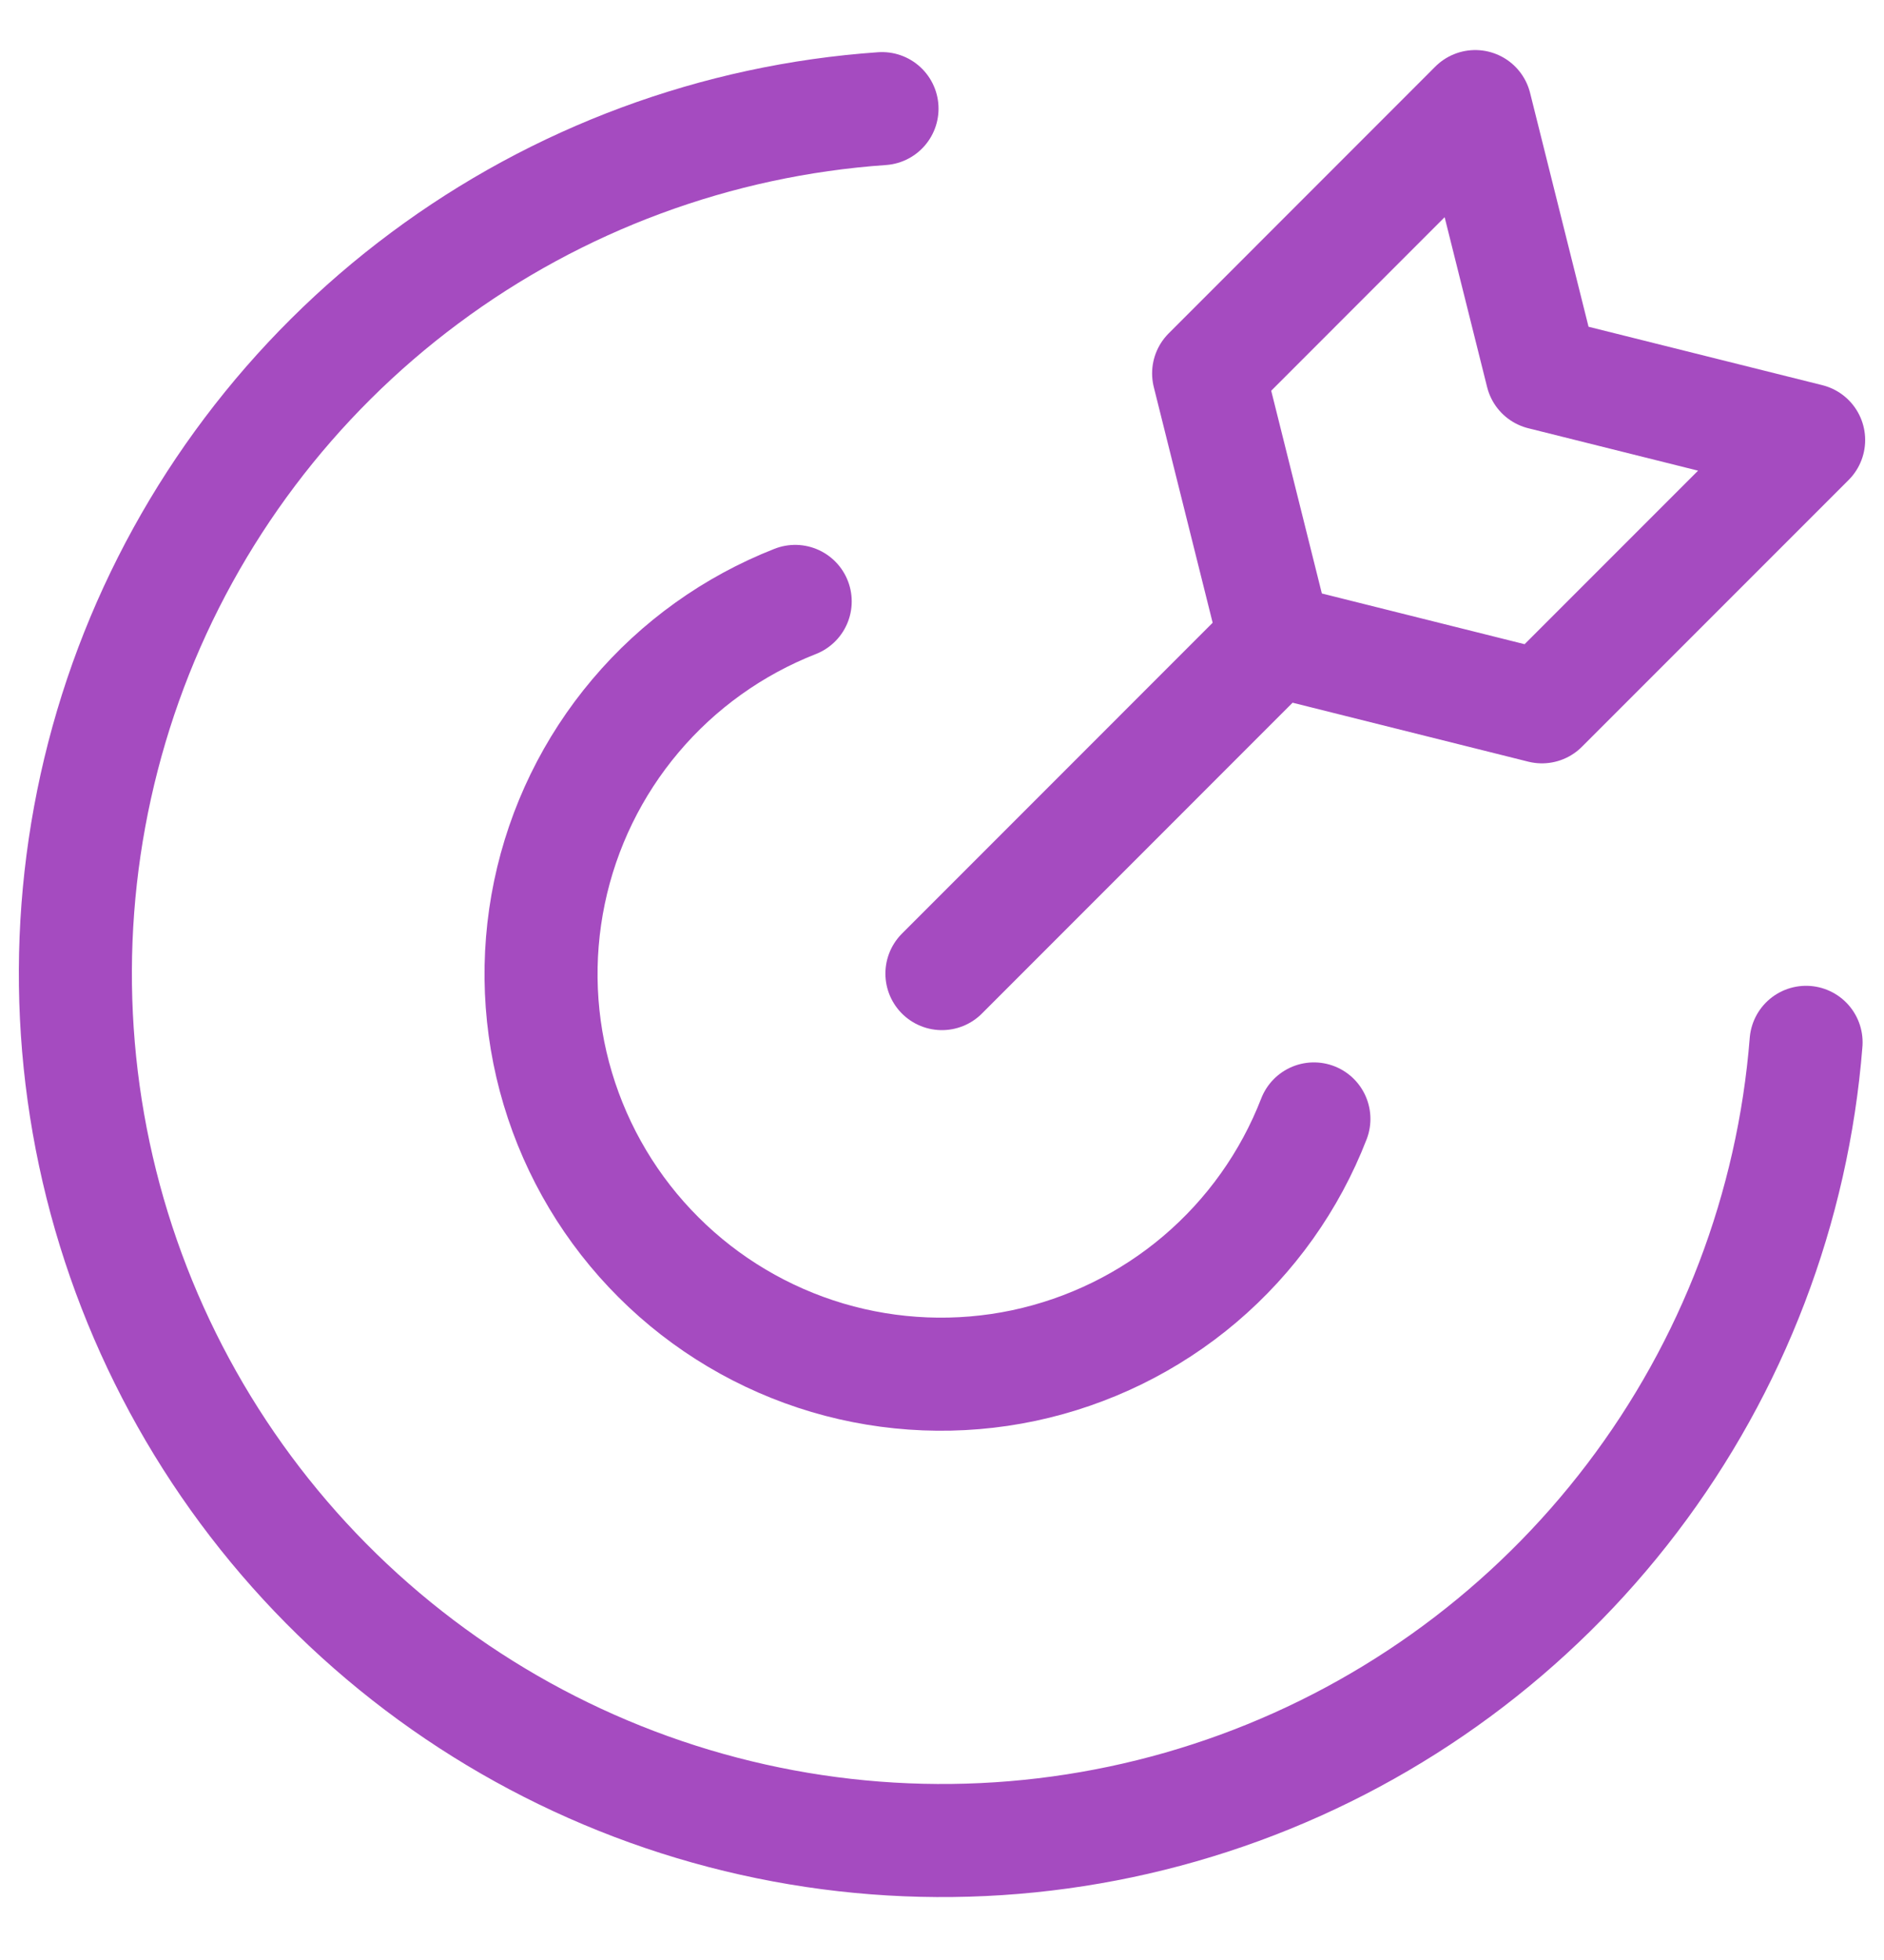
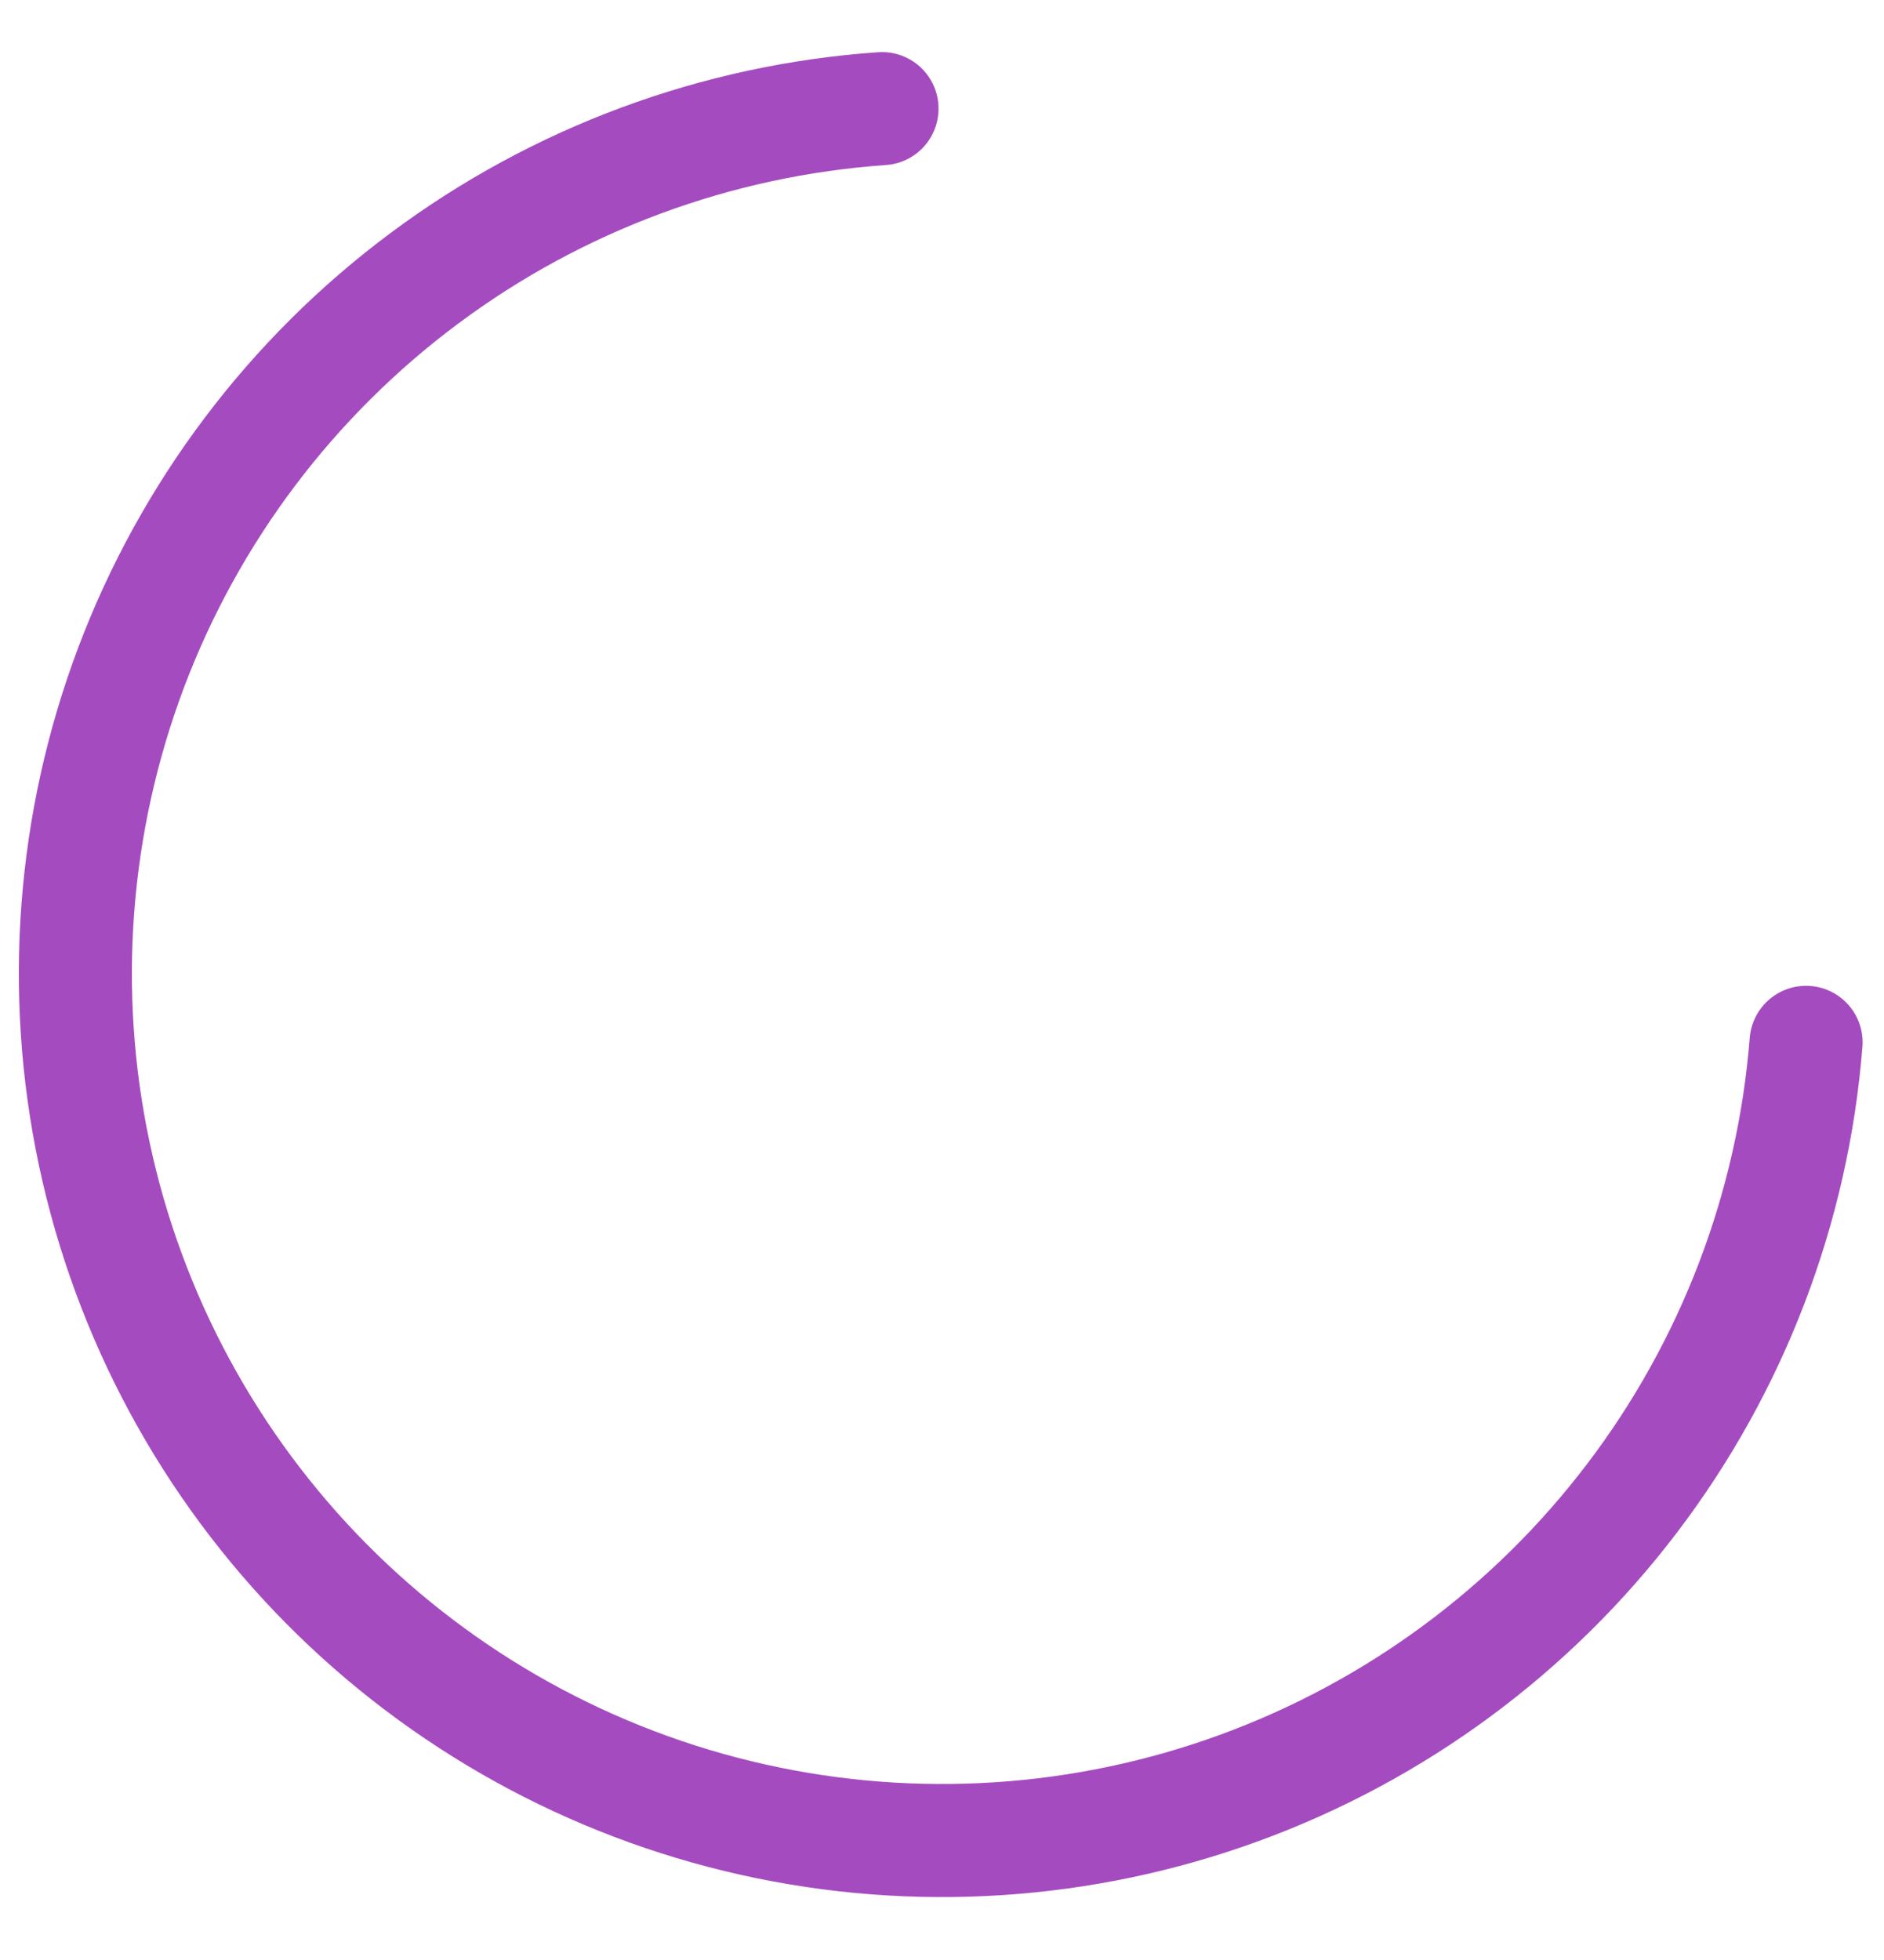
<svg xmlns="http://www.w3.org/2000/svg" width="25" height="26" viewBox="0 0 25 26" fill="none">
  <path d="M23.966 13.827C23.792 16.022 22.991 18.12 21.658 19.873C20.326 21.626 18.518 22.96 16.45 23.716C14.382 24.472 12.141 24.619 9.992 24.138C7.843 23.658 5.877 22.57 4.328 21.006C2.779 19.441 1.711 17.465 1.252 15.311C0.794 13.158 0.963 10.918 1.739 8.857C2.516 6.797 3.868 5.003 5.635 3.689C7.401 2.374 9.508 1.594 11.704 1.441" stroke="#A54BC0" stroke-width="1.5" stroke-linecap="round" stroke-linejoin="round" />
-   <path d="M17.435 14.843C17.116 15.666 16.596 16.396 15.924 16.967C15.252 17.538 14.447 17.932 13.584 18.115C12.721 18.297 11.825 18.261 10.98 18.011C10.134 17.76 9.363 17.302 8.739 16.679C8.114 16.056 7.655 15.287 7.402 14.442C7.149 13.597 7.111 12.702 7.291 11.838C7.471 10.974 7.863 10.169 8.433 9.495C9.002 8.821 9.731 8.3 10.552 7.978M12.499 12.915L16.922 8.491M16.922 8.491L20.461 9.376L24 5.837L20.461 4.953L19.576 1.414L16.038 4.953L16.922 8.491Z" stroke="#A54BC0" stroke-width="1.5" stroke-linecap="round" stroke-linejoin="round" />
</svg>